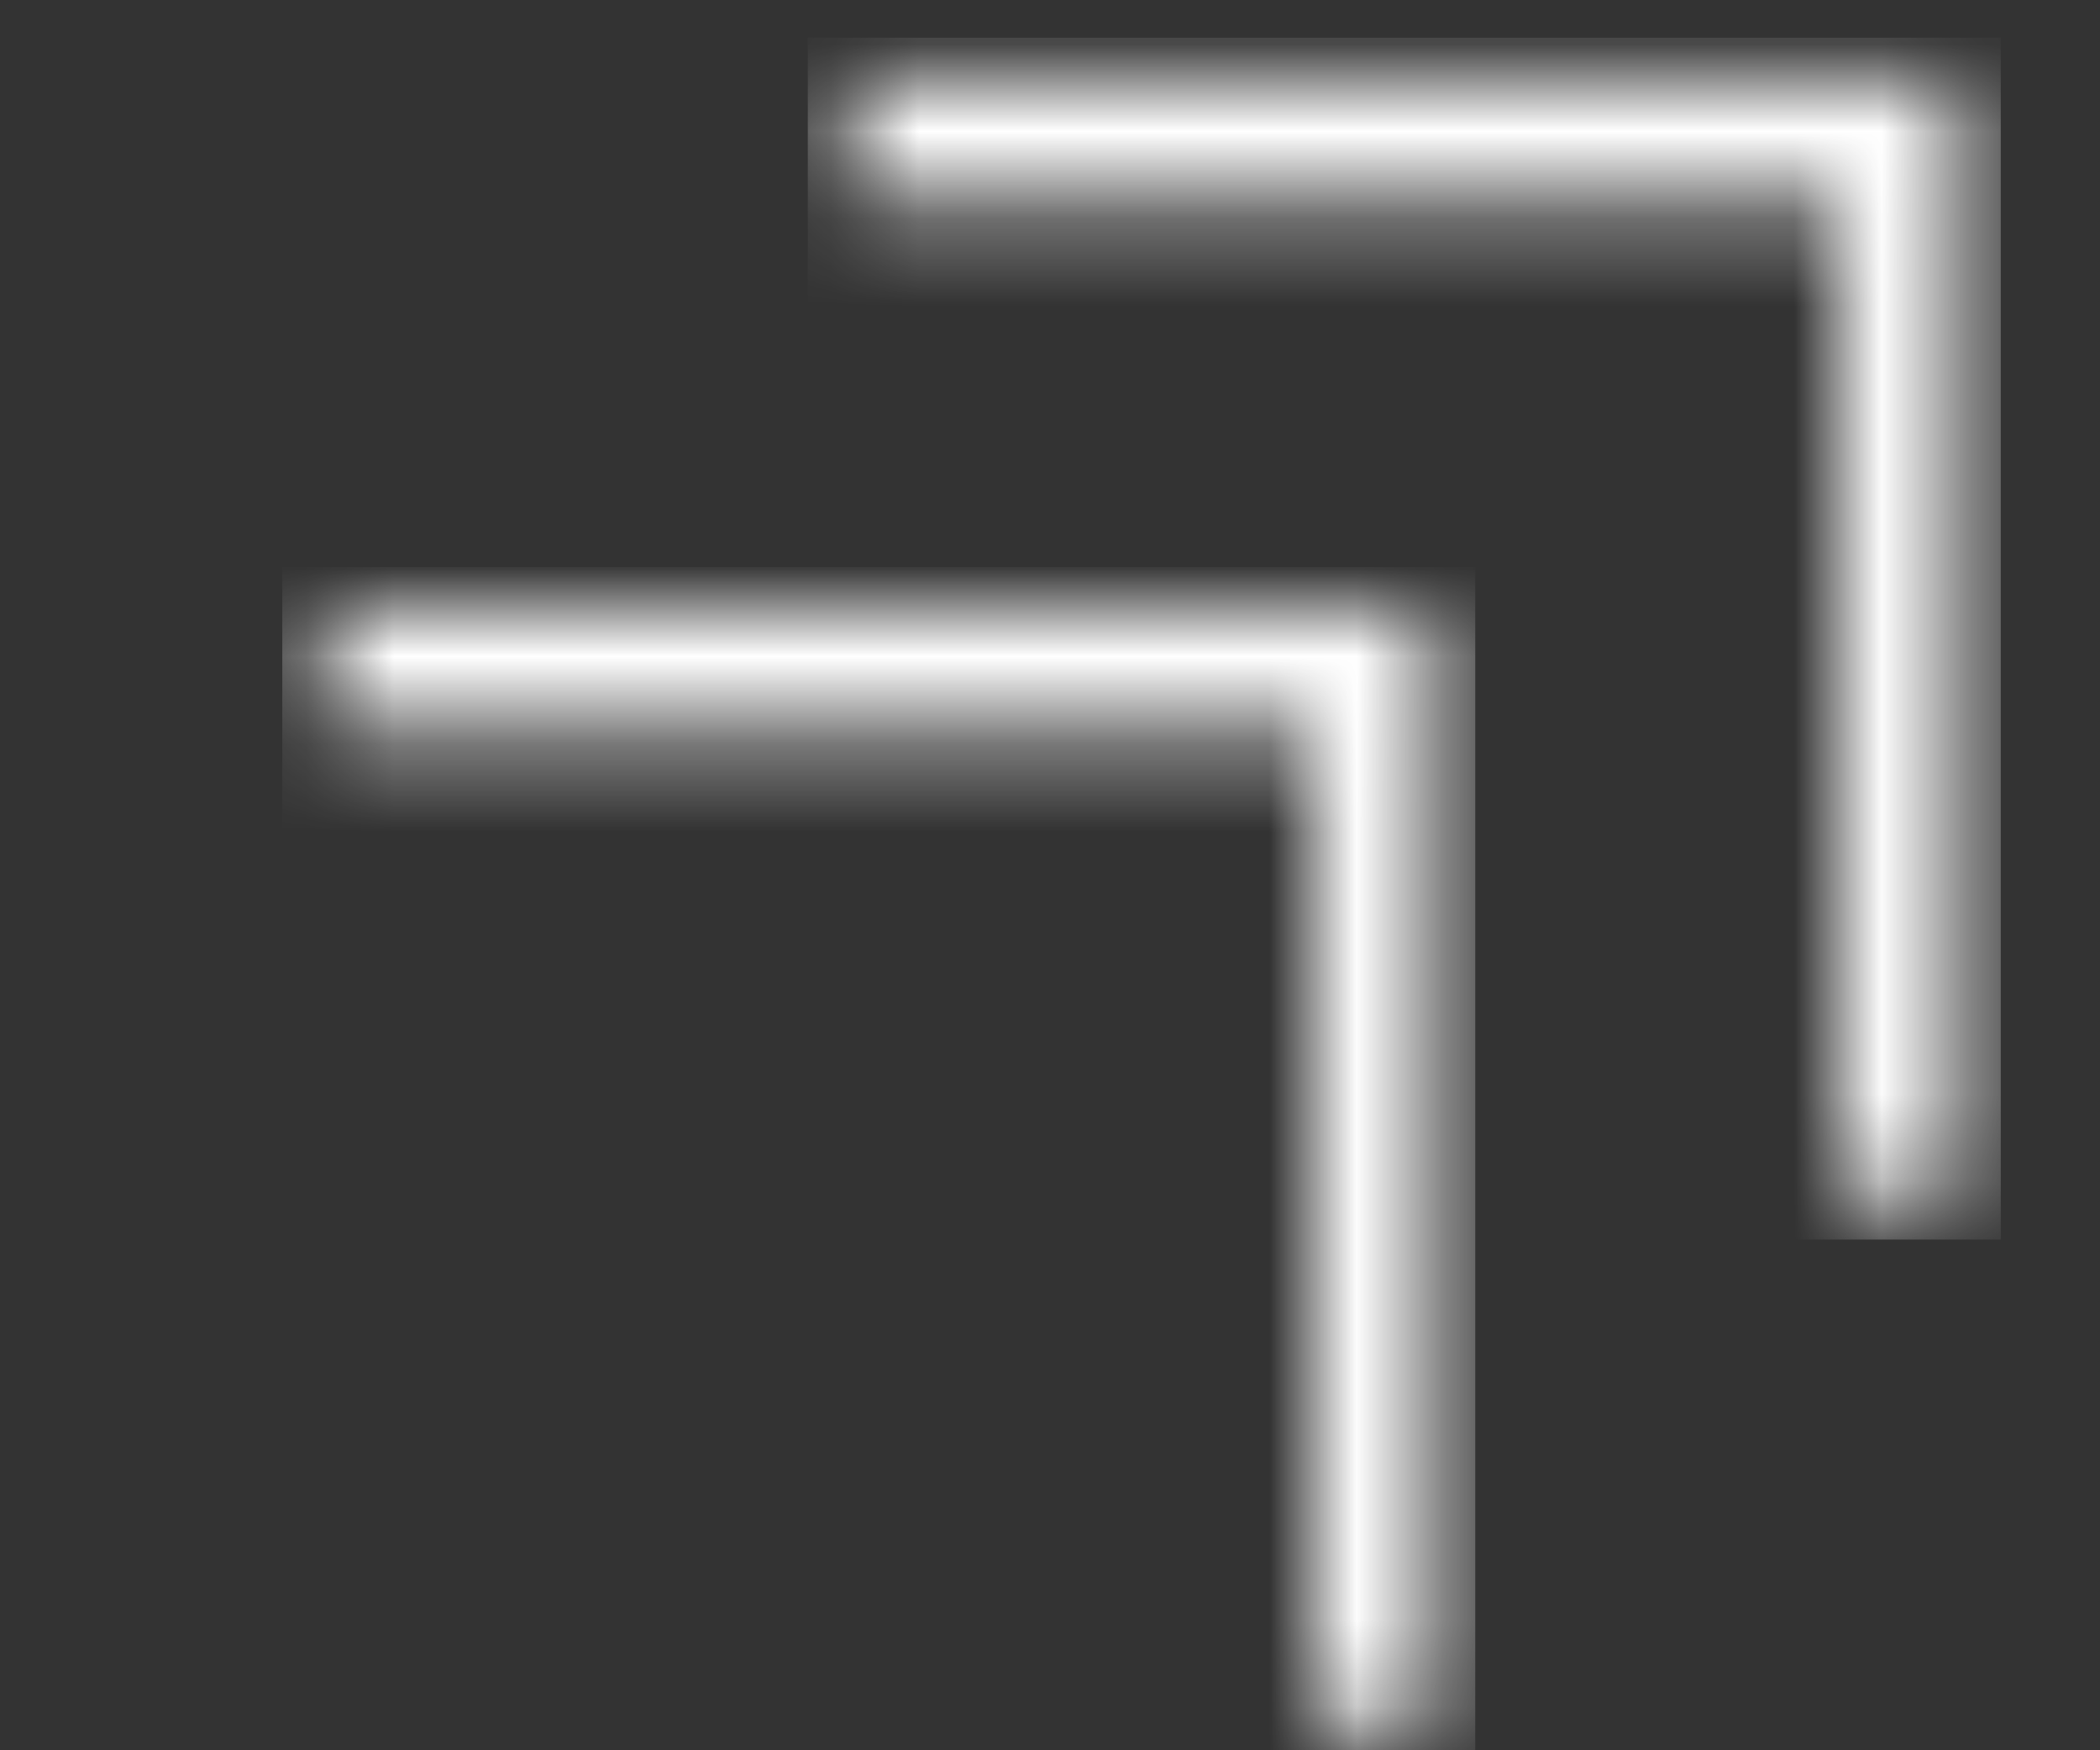
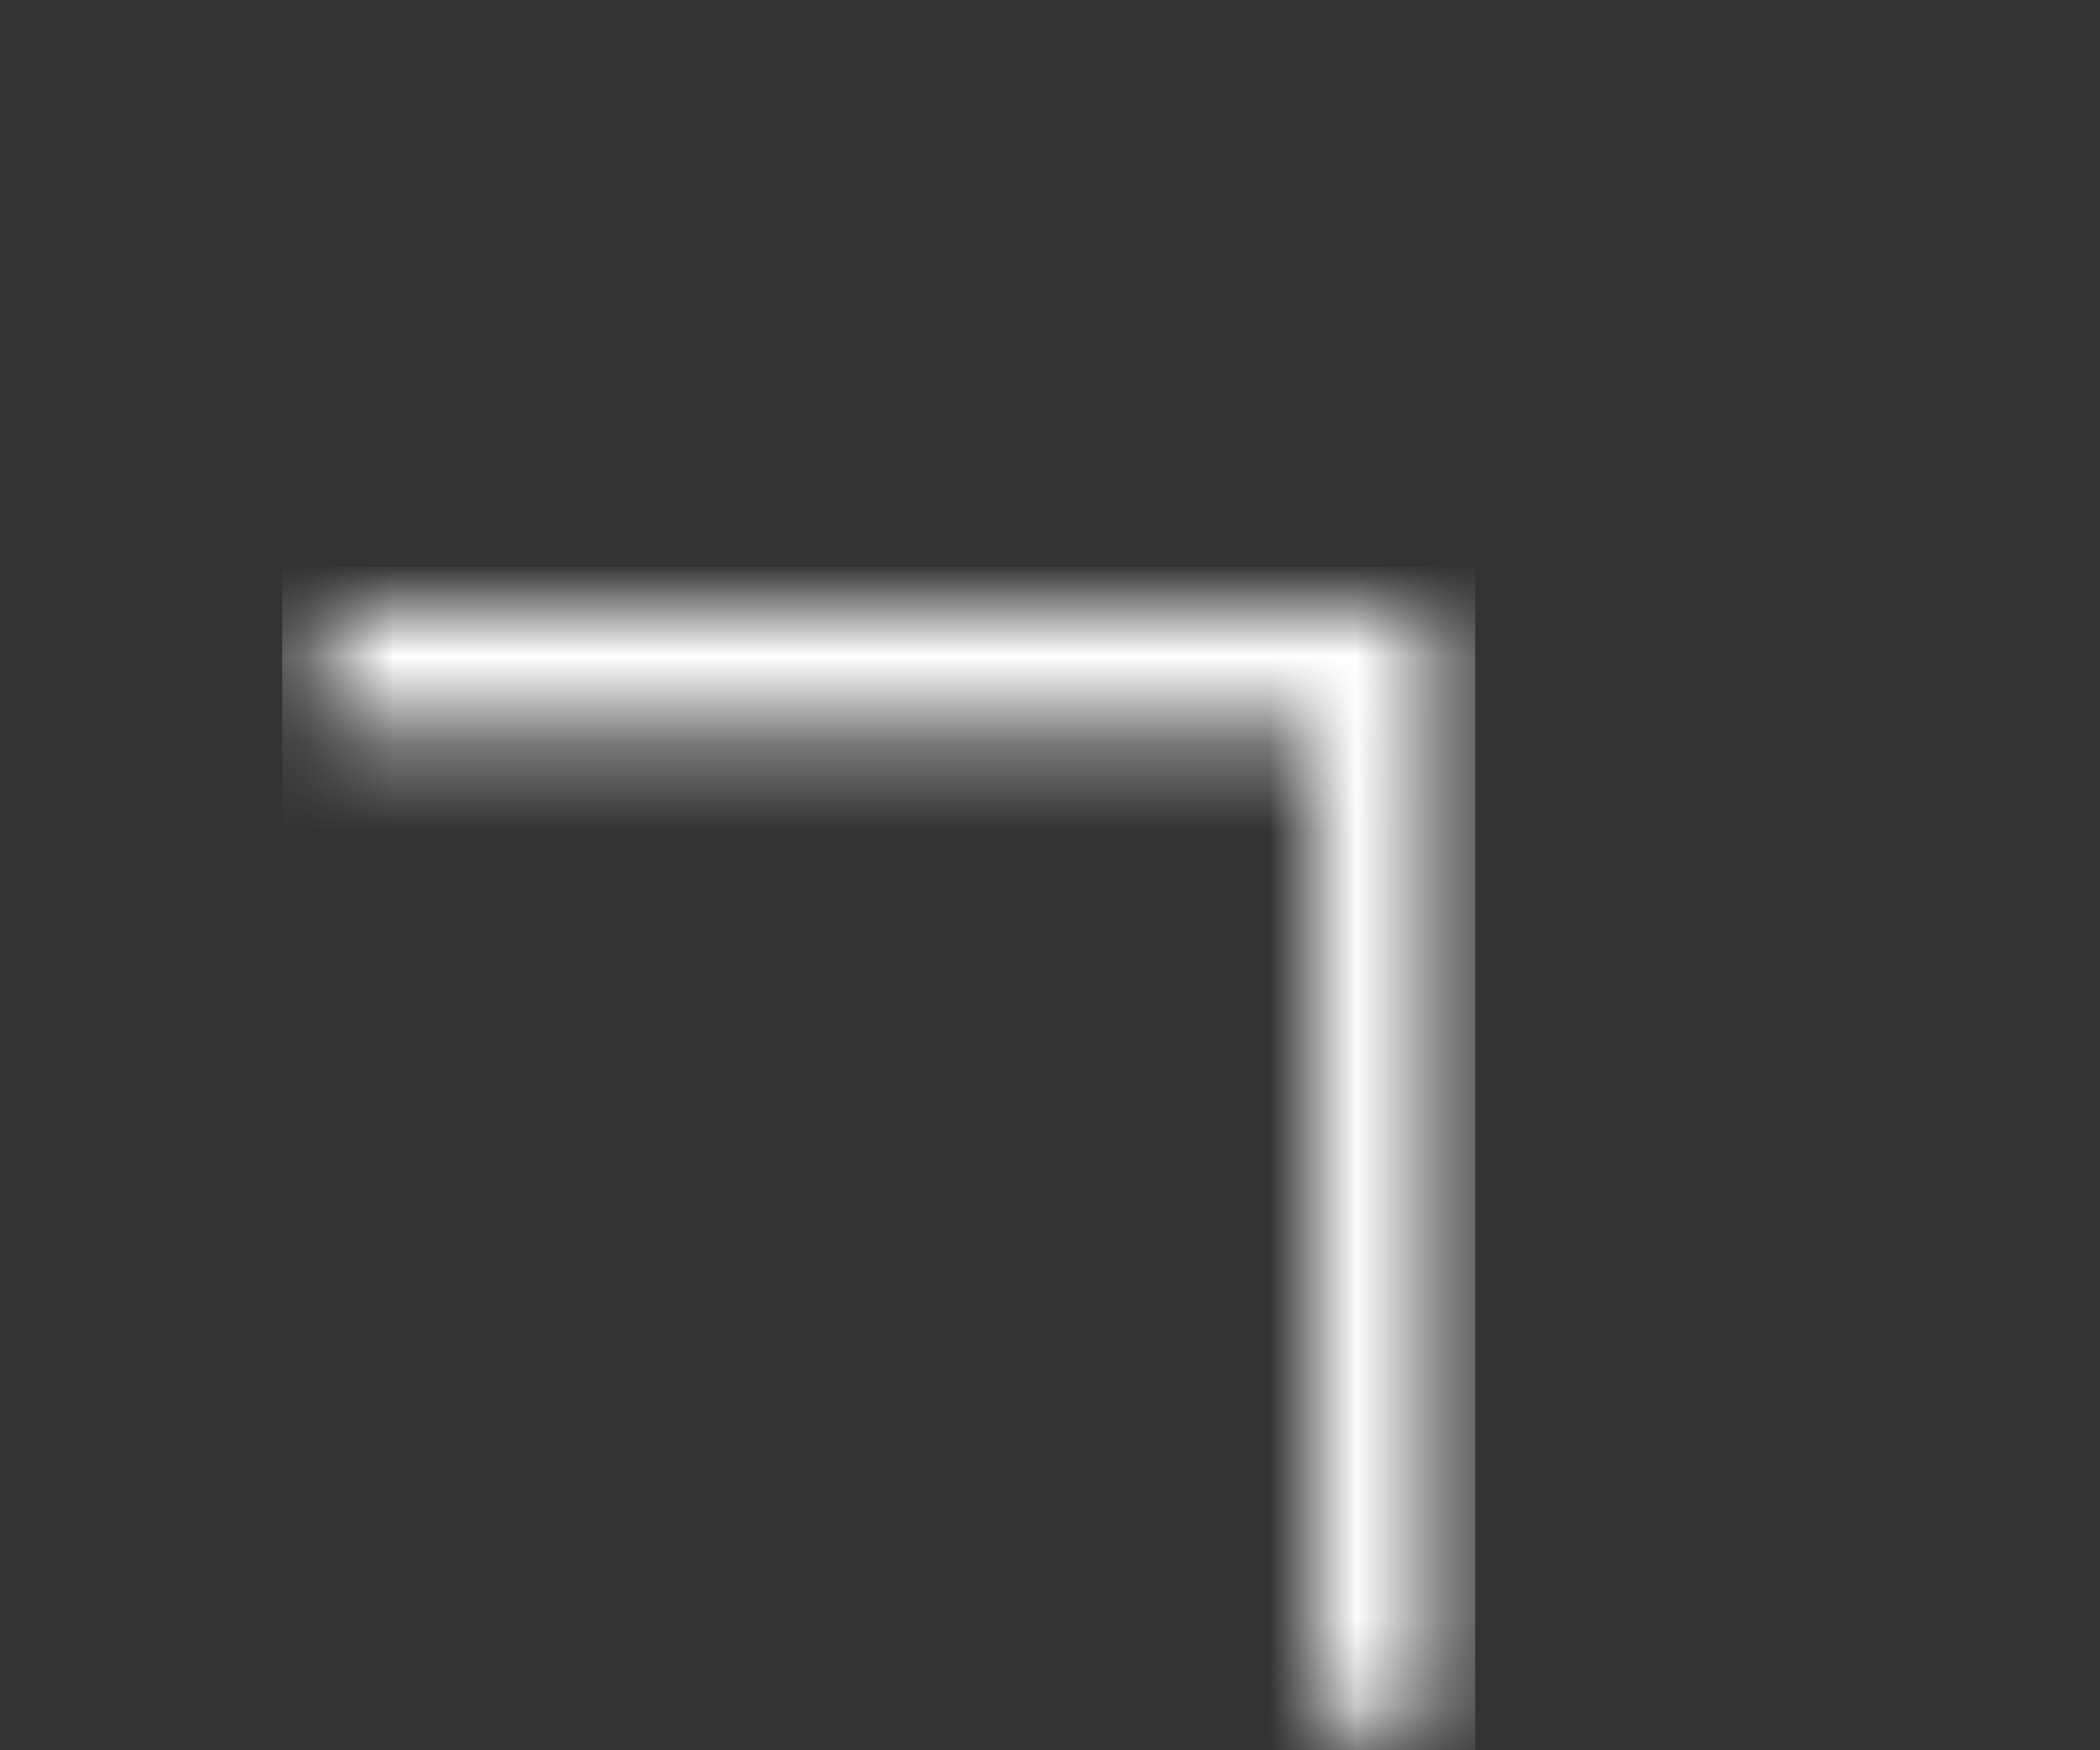
<svg xmlns="http://www.w3.org/2000/svg" width="24" height="20" viewBox="0 0 24 20" fill="none">
  <rect x="0" y="0" width="24" height="20" fill="#333333" stroke="none" />
  <g clip-path="url(#clip0_857_834)">
    <mask id="mask0_857_834" style="mask-type:luminance" maskUnits="userSpaceOnUse" x="9" y="0" width="14" height="14">
-       <path d="M22.409 0.892V13.695H21.022V2.289H9.699V0.892H22.409Z" fill="white" />
-     </mask>
+       </mask>
    <g mask="url(#mask0_857_834)">
      <path d="M22.866 0.431H9.232V14.164H22.866V0.431Z" fill="white" />
    </g>
    <mask id="mask1_857_834" style="mask-type:luminance" maskUnits="userSpaceOnUse" x="3" y="6" width="14" height="14">
      <path d="M16.402 6.942V19.745H15.016V8.339H3.692V6.942H16.402Z" fill="white" />
    </mask>
    <g mask="url(#mask1_857_834)">
      <path d="M16.86 6.481H3.226V20.214H16.86V6.481Z" fill="white" />
    </g>
  </g>
  <defs>
    <clipPath id="clip0_857_834">
      <rect width="23" height="20" fill="white" transform="translate(0.5)" />
    </clipPath>
  </defs>
</svg>